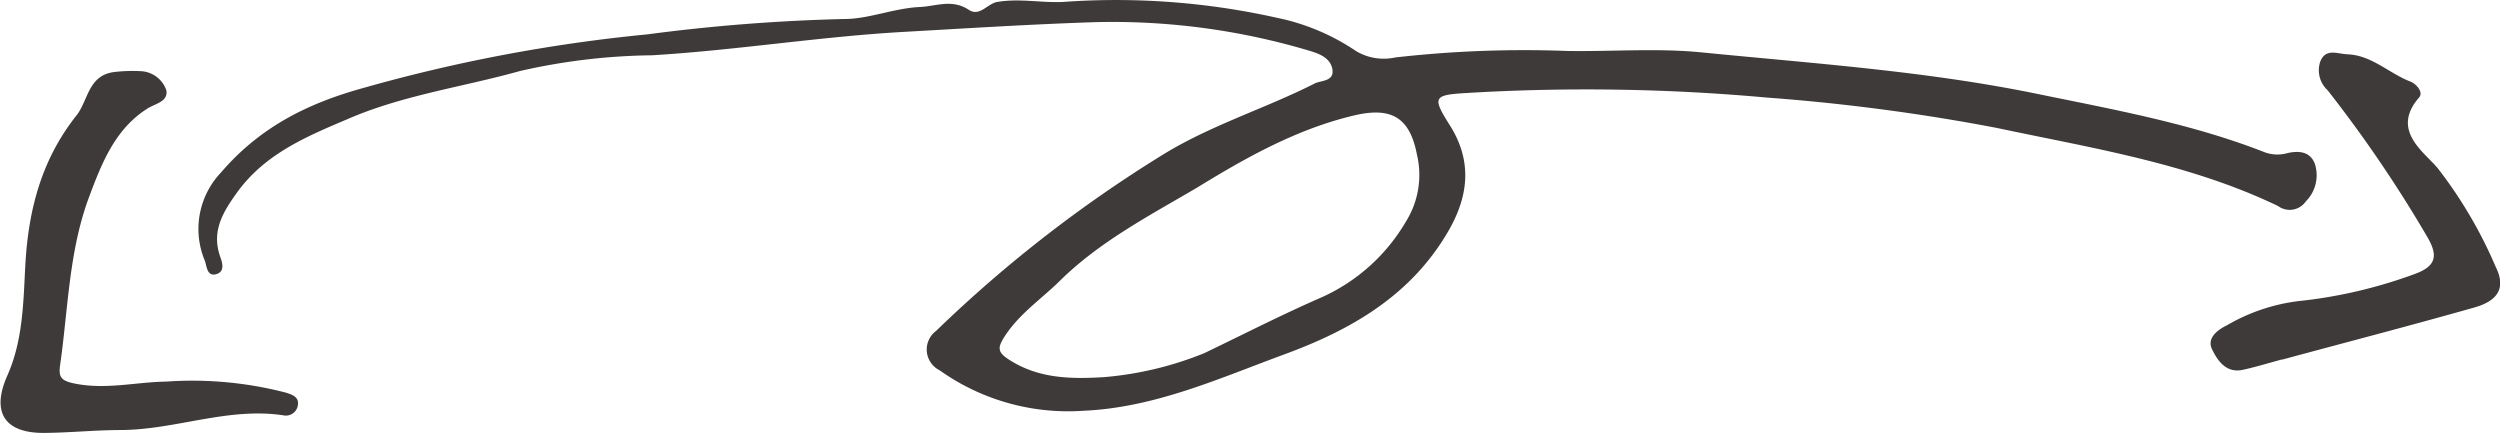
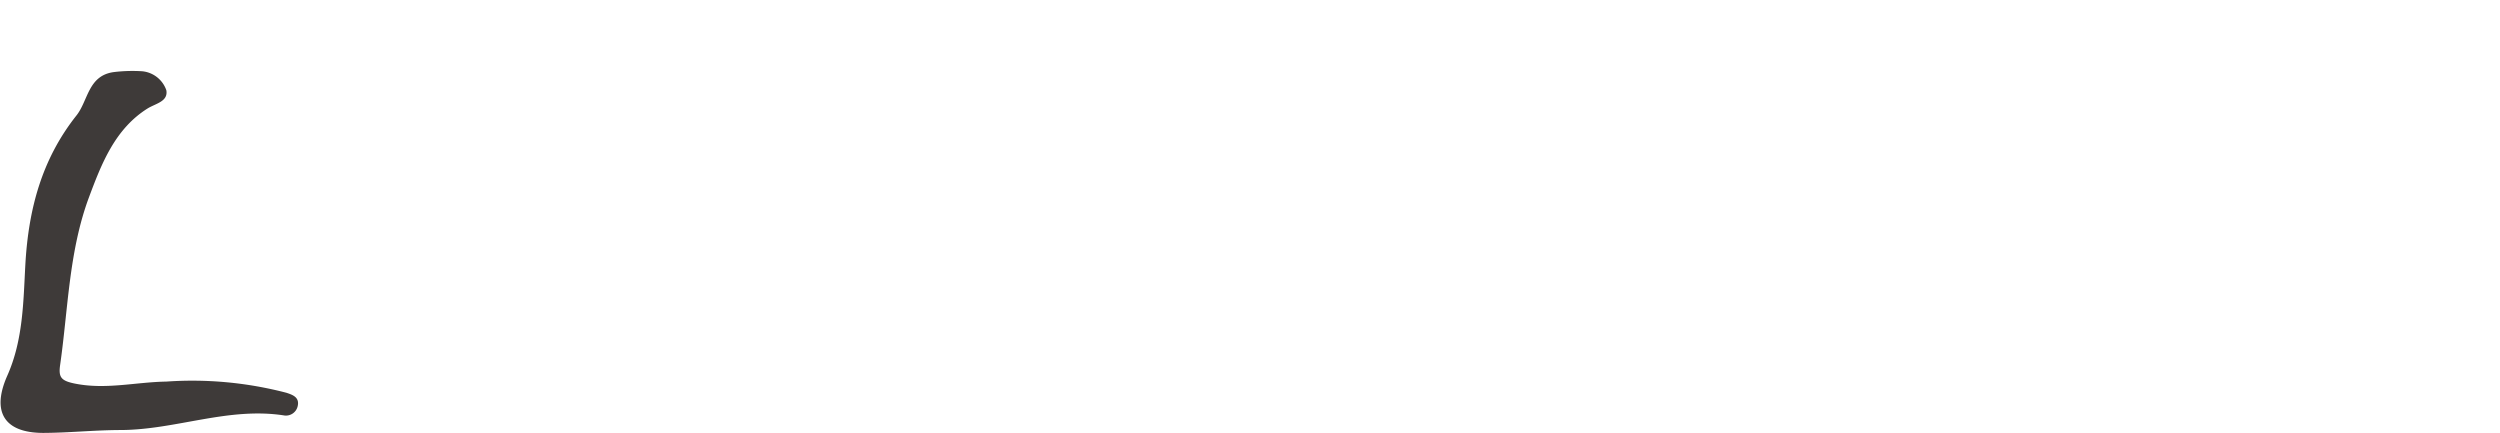
<svg xmlns="http://www.w3.org/2000/svg" width="208.01" height="36.02" viewBox="0 0 208.01 36.02">
  <defs>
    <style>.cls-1{fill:#3e3a39;}</style>
  </defs>
  <g id="レイヤー_2" data-name="レイヤー 2">
    <g id="レイヤー_1-2" data-name="レイヤー 1">
-       <path class="cls-1" d="M30.3,7.3A133.86,133.86,0,0,1,53.85,2.86,152.59,152.59,0,0,1,70.29,1.58c2,0,4.13-.91,6.29-1,1.33-.07,2.63-.67,4,.22.93.64,1.56-.5,2.41-.64,1.85-.31,3.66.09,5.48,0A61.36,61.36,0,0,1,106.2,1.47a18.35,18.35,0,0,1,6.66,2.8,4.5,4.5,0,0,0,3.23.51,94.94,94.94,0,0,1,14.31-.54c3.73.06,7.48-.25,11.2.12,9.37.93,18.76,1.56,28,3.47,6.38,1.31,12.77,2.46,18.86,4.85a3.08,3.08,0,0,0,1.9.05c.93-.2,1.85-.12,2.24.89a3.07,3.07,0,0,1-.75,3.14,1.63,1.63,0,0,1-2.31.38c-7.42-3.56-15.47-4.81-23.42-6.5a167.41,167.41,0,0,0-19.09-2.52A166.82,166.82,0,0,0,122,7.74c-2.72.16-2.85.34-1.39,2.65,1.85,2.9,1.63,5.75,0,8.66-3.11,5.5-8.17,8.4-13.84,10.47-5.43,2-10.74,4.41-16.67,4.66a18.45,18.45,0,0,1-11.92-3.37,1.93,1.93,0,0,1-.29-3.28A110.1,110.1,0,0,1,97,12.72c4-2.4,8.34-3.72,12.4-5.78.52-.26,1.67-.15,1.45-1.23-.18-.86-1-1.21-1.78-1.45A57.29,57.29,0,0,0,91.26,1.84c-5.35.17-10.69.51-16,.81-7,.39-14,1.53-21,1.95a51.81,51.81,0,0,0-11,1.31c-4.78,1.34-9.75,2-14.34,4-3.4,1.44-6.8,2.86-9.12,6-1.24,1.71-2.25,3.32-1.46,5.5.2.55.35,1.22-.38,1.41s-.76-.67-.91-1.11a6.82,6.82,0,0,1,1.34-7.36C21.75,10.43,25.86,8.52,30.3,7.3Zm69.91,22.08c3.27-1.57,6.51-3.23,9.84-4.68A15.45,15.45,0,0,0,117,18.4a7.31,7.31,0,0,0,.89-5.56c-.6-3.12-2.18-3.95-5.2-3.24-4.76,1.12-9,3.5-13.07,6-4,2.35-8.12,4.5-11.42,7.75-1.57,1.55-3.47,2.81-4.68,4.75-.55.88-.47,1.25.46,1.84,2.46,1.58,5.15,1.6,7.87,1.44A28.45,28.45,0,0,0,100.21,29.38Z" />
      <path class="cls-1" d="M9.45,6a12.81,12.81,0,0,1,2.39-.07,2.36,2.36,0,0,1,2,1.58C14,8.43,13,8.6,12.32,9c-2.76,1.71-3.88,4.64-4.93,7.45C5.73,20.93,5.67,25.72,5,30.39c-.14,1,.09,1.29,1.2,1.52,2.59.53,5.09-.12,7.63-.16a31,31,0,0,1,10,.93c.51.17,1.13.37.93,1.15a1,1,0,0,1-1.1.74c-4.63-.73-9,1.18-13.57,1.21-2.16,0-4.32.23-6.48.24-3.31,0-4.32-1.8-3-4.77S1.94,25.11,2.11,22c.26-4.6,1.36-8.74,4.25-12.39C7.34,8.38,7.32,6.3,9.45,6Z" />
-       <path class="cls-1" d="M189.86,29.91c-1.08.29-2.15.62-3.24.86-1.4.31-2.12-.78-2.57-1.71s.46-1.62,1.25-2a15.61,15.61,0,0,1,5.88-2,40,40,0,0,0,9.73-2.26c1.83-.66,1.94-1.56,1.06-3.07A108.23,108.23,0,0,0,193.66,7.5a2.25,2.25,0,0,1-.61-2.36c.45-1.17,1.44-.65,2.29-.62,2,.08,3.45,1.59,5.22,2.27.47.18,1.11.88.72,1.32-2.39,2.74.43,4.53,1.56,5.9a37.21,37.21,0,0,1,4.82,8.21c1,2-.19,2.91-1.77,3.36-5.32,1.51-10.68,2.9-16,4.34Z" />
    </g>
  </g>
</svg>